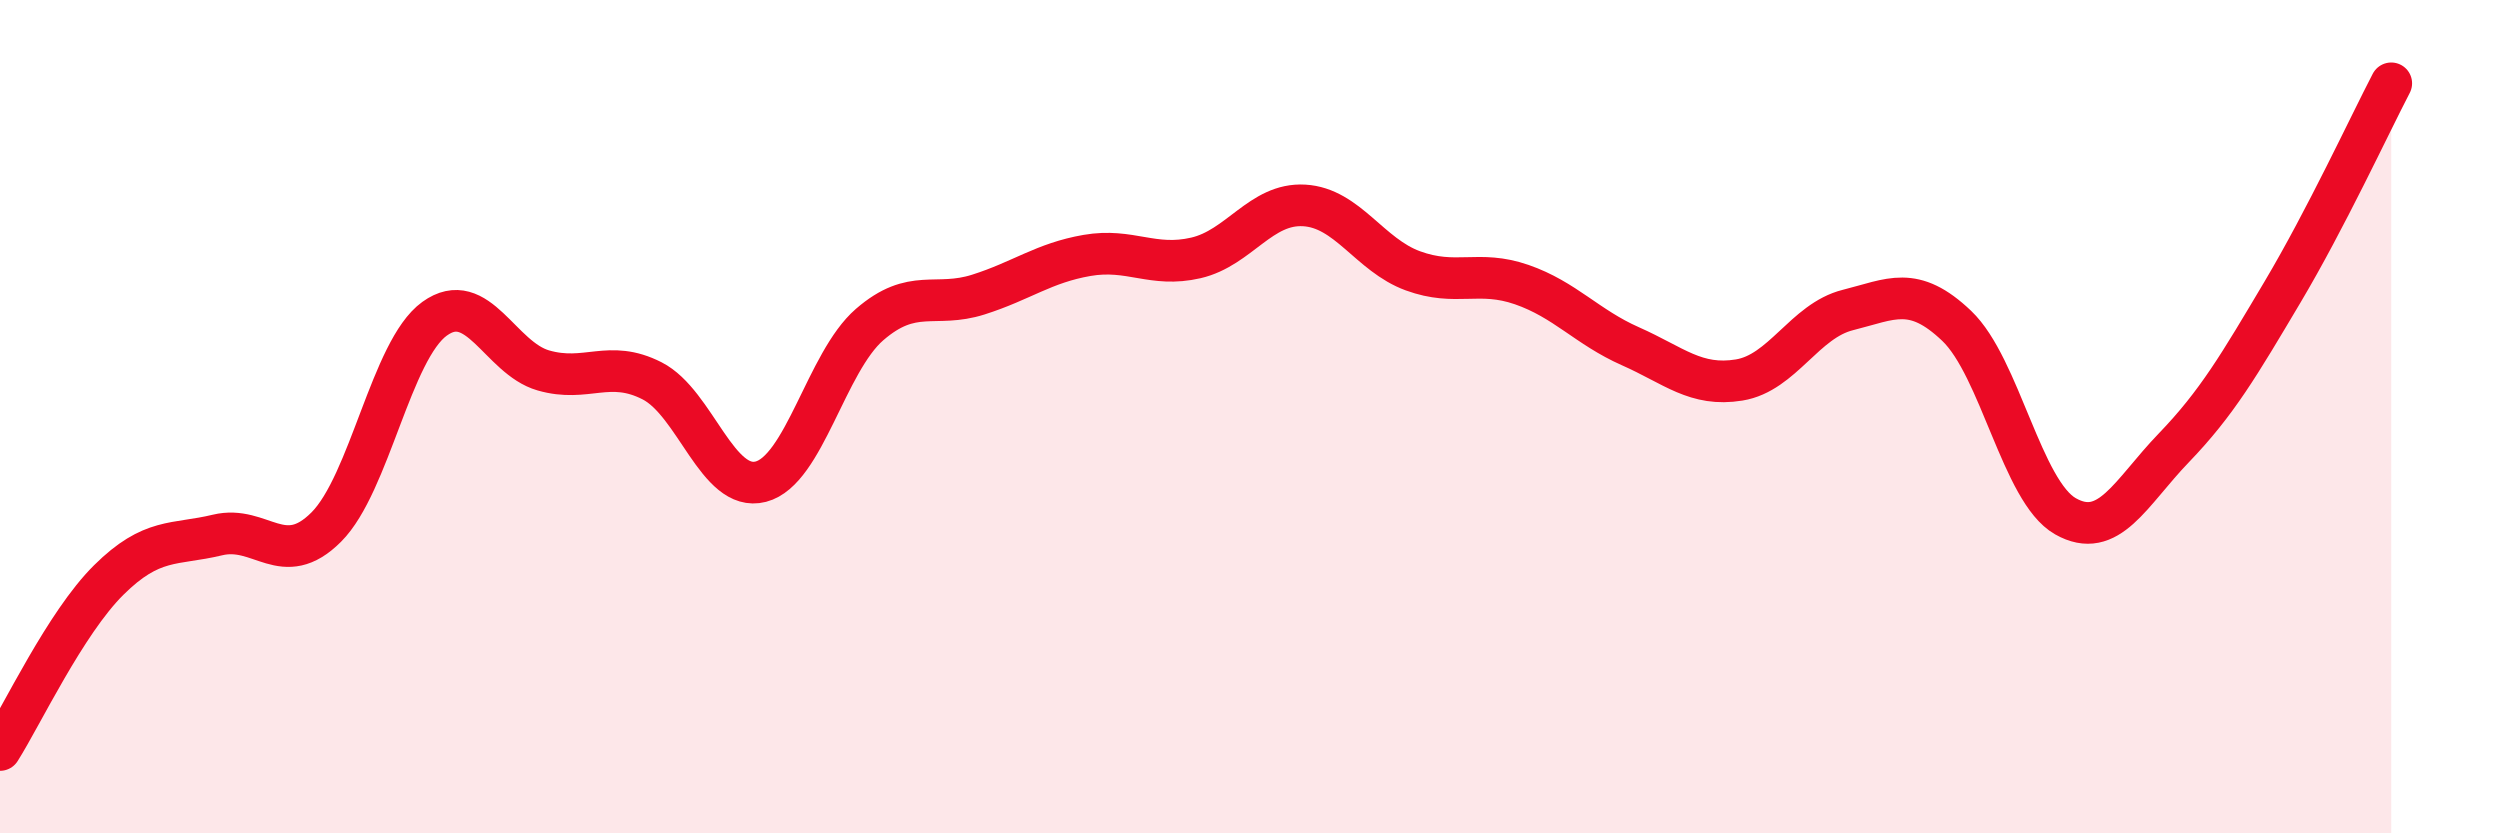
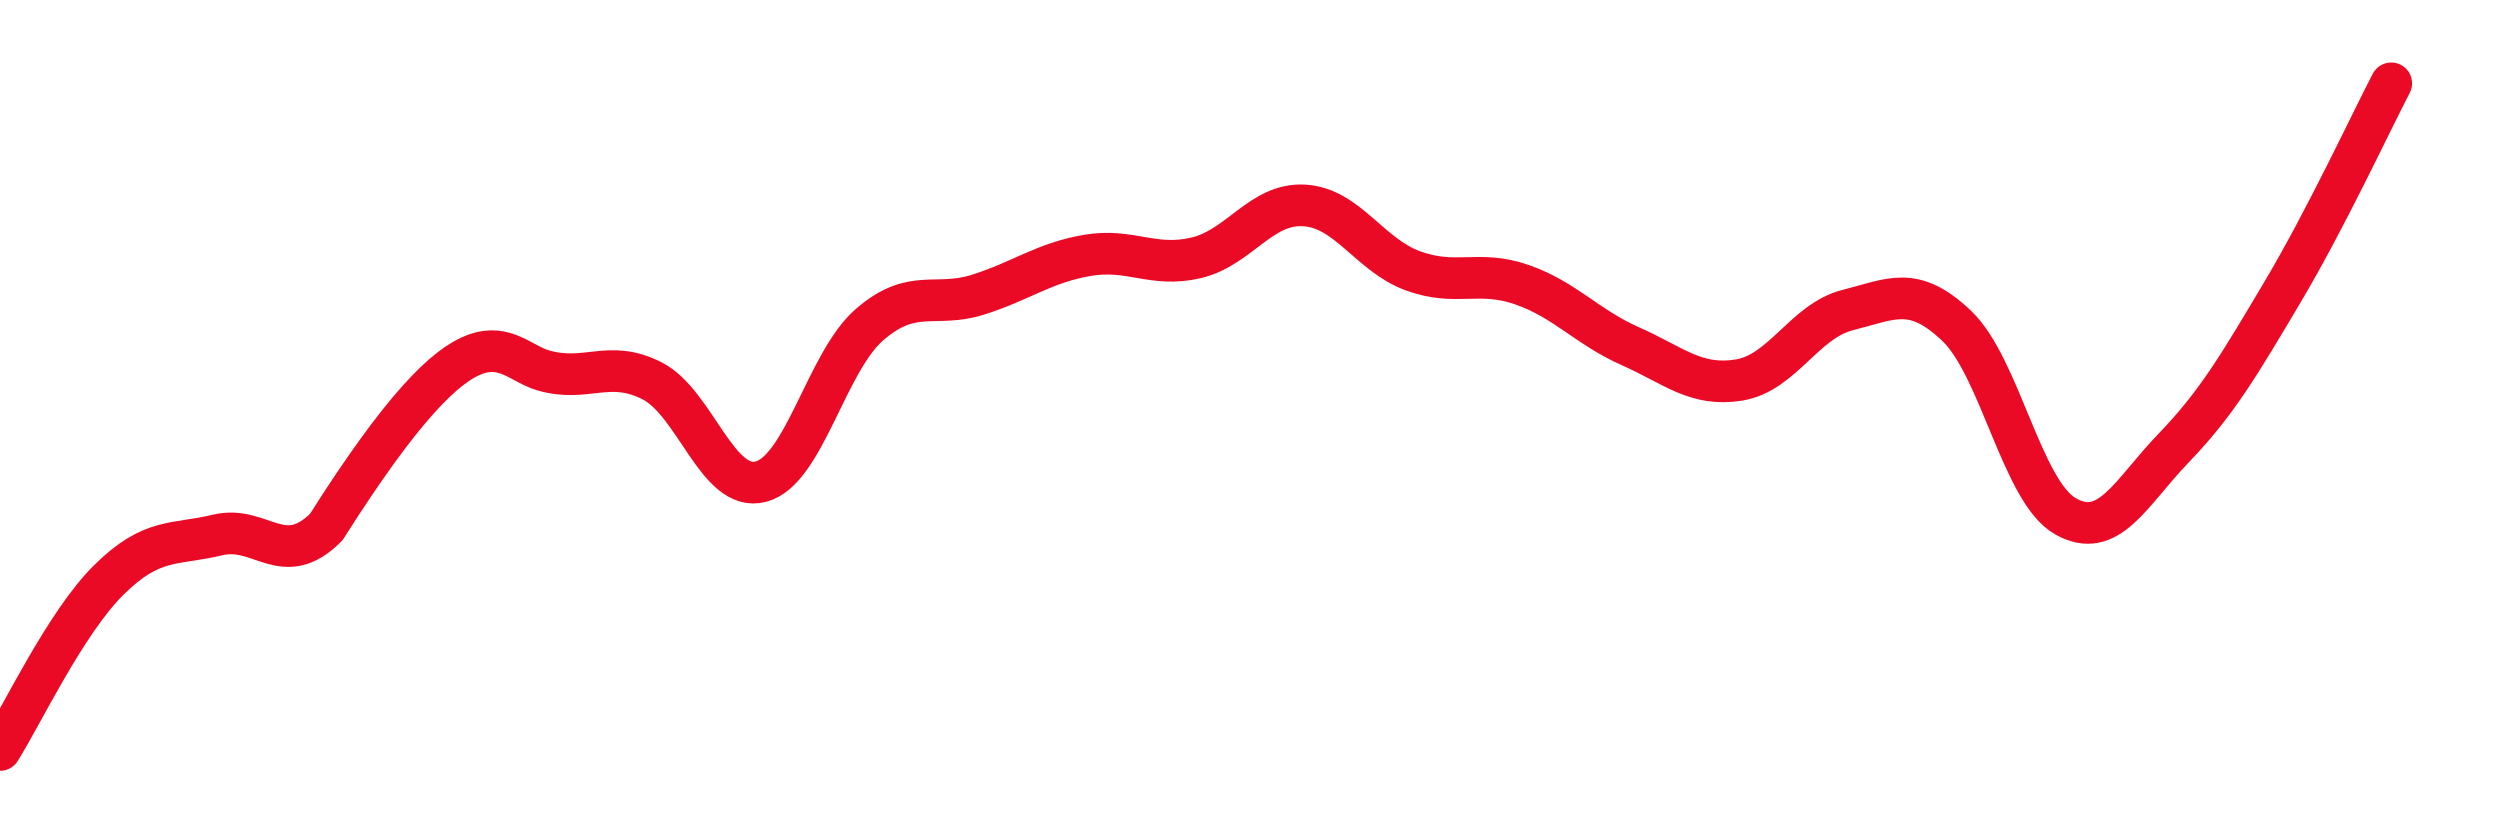
<svg xmlns="http://www.w3.org/2000/svg" width="60" height="20" viewBox="0 0 60 20">
-   <path d="M 0,18 C 0.52,17.18 1.57,14.95 2.61,13.92 C 3.65,12.89 4.18,13.09 5.22,12.84 C 6.26,12.59 6.79,13.69 7.83,12.65 C 8.87,11.61 9.39,8.4 10.43,7.65 C 11.47,6.9 12,8.59 13.04,8.89 C 14.08,9.19 14.61,8.61 15.65,9.14 C 16.69,9.67 17.22,11.83 18.26,11.56 C 19.3,11.29 19.83,8.69 20.87,7.79 C 21.91,6.89 22.44,7.4 23.48,7.07 C 24.52,6.74 25.05,6.31 26.09,6.13 C 27.13,5.95 27.66,6.43 28.7,6.19 C 29.74,5.95 30.26,4.87 31.3,4.93 C 32.34,4.99 32.87,6.12 33.91,6.5 C 34.95,6.88 35.48,6.47 36.52,6.83 C 37.56,7.19 38.09,7.85 39.13,8.31 C 40.17,8.77 40.7,9.29 41.74,9.12 C 42.78,8.95 43.31,7.7 44.35,7.44 C 45.39,7.18 45.92,6.83 46.96,7.82 C 48,8.81 48.53,11.8 49.57,12.39 C 50.61,12.98 51.13,11.83 52.17,10.75 C 53.21,9.67 53.74,8.76 54.78,7.01 C 55.82,5.26 56.87,3 57.39,2L57.39 20L0 20Z" fill="#EB0A25" opacity="0.1" stroke-linecap="round" stroke-linejoin="round" />
-   <path d="M 0,18 C 0.52,17.18 1.57,14.95 2.61,13.92 C 3.65,12.89 4.18,13.09 5.22,12.84 C 6.26,12.59 6.79,13.69 7.83,12.65 C 8.87,11.61 9.39,8.4 10.43,7.65 C 11.47,6.9 12,8.59 13.04,8.89 C 14.08,9.19 14.61,8.61 15.65,9.14 C 16.69,9.67 17.22,11.83 18.26,11.56 C 19.3,11.29 19.83,8.69 20.87,7.79 C 21.91,6.89 22.44,7.4 23.48,7.07 C 24.52,6.74 25.05,6.31 26.09,6.13 C 27.13,5.95 27.66,6.43 28.7,6.19 C 29.74,5.95 30.26,4.87 31.3,4.93 C 32.34,4.99 32.87,6.12 33.91,6.5 C 34.95,6.88 35.48,6.47 36.52,6.83 C 37.56,7.19 38.09,7.85 39.13,8.31 C 40.17,8.77 40.7,9.29 41.74,9.12 C 42.78,8.95 43.31,7.7 44.35,7.44 C 45.39,7.18 45.92,6.83 46.96,7.82 C 48,8.81 48.53,11.8 49.57,12.39 C 50.61,12.98 51.13,11.83 52.17,10.75 C 53.21,9.67 53.74,8.76 54.78,7.01 C 55.82,5.26 56.87,3 57.39,2" stroke="#EB0A25" stroke-width="1" fill="none" stroke-linecap="round" stroke-linejoin="round" />
+   <path d="M 0,18 C 0.52,17.18 1.57,14.95 2.61,13.92 C 3.65,12.89 4.18,13.09 5.22,12.84 C 6.26,12.59 6.79,13.69 7.83,12.65 C 11.47,6.9 12,8.59 13.04,8.89 C 14.08,9.19 14.61,8.61 15.65,9.14 C 16.69,9.67 17.22,11.83 18.26,11.56 C 19.3,11.29 19.83,8.69 20.87,7.79 C 21.91,6.89 22.44,7.4 23.48,7.07 C 24.52,6.74 25.05,6.31 26.09,6.13 C 27.13,5.95 27.66,6.43 28.7,6.19 C 29.74,5.95 30.26,4.87 31.3,4.93 C 32.34,4.99 32.87,6.12 33.91,6.5 C 34.95,6.88 35.48,6.47 36.52,6.83 C 37.56,7.19 38.09,7.85 39.13,8.31 C 40.17,8.77 40.7,9.29 41.74,9.12 C 42.78,8.95 43.31,7.7 44.35,7.44 C 45.39,7.18 45.92,6.83 46.96,7.82 C 48,8.81 48.53,11.8 49.57,12.39 C 50.61,12.98 51.13,11.83 52.17,10.75 C 53.21,9.67 53.74,8.76 54.78,7.01 C 55.82,5.26 56.87,3 57.39,2" stroke="#EB0A25" stroke-width="1" fill="none" stroke-linecap="round" stroke-linejoin="round" />
</svg>